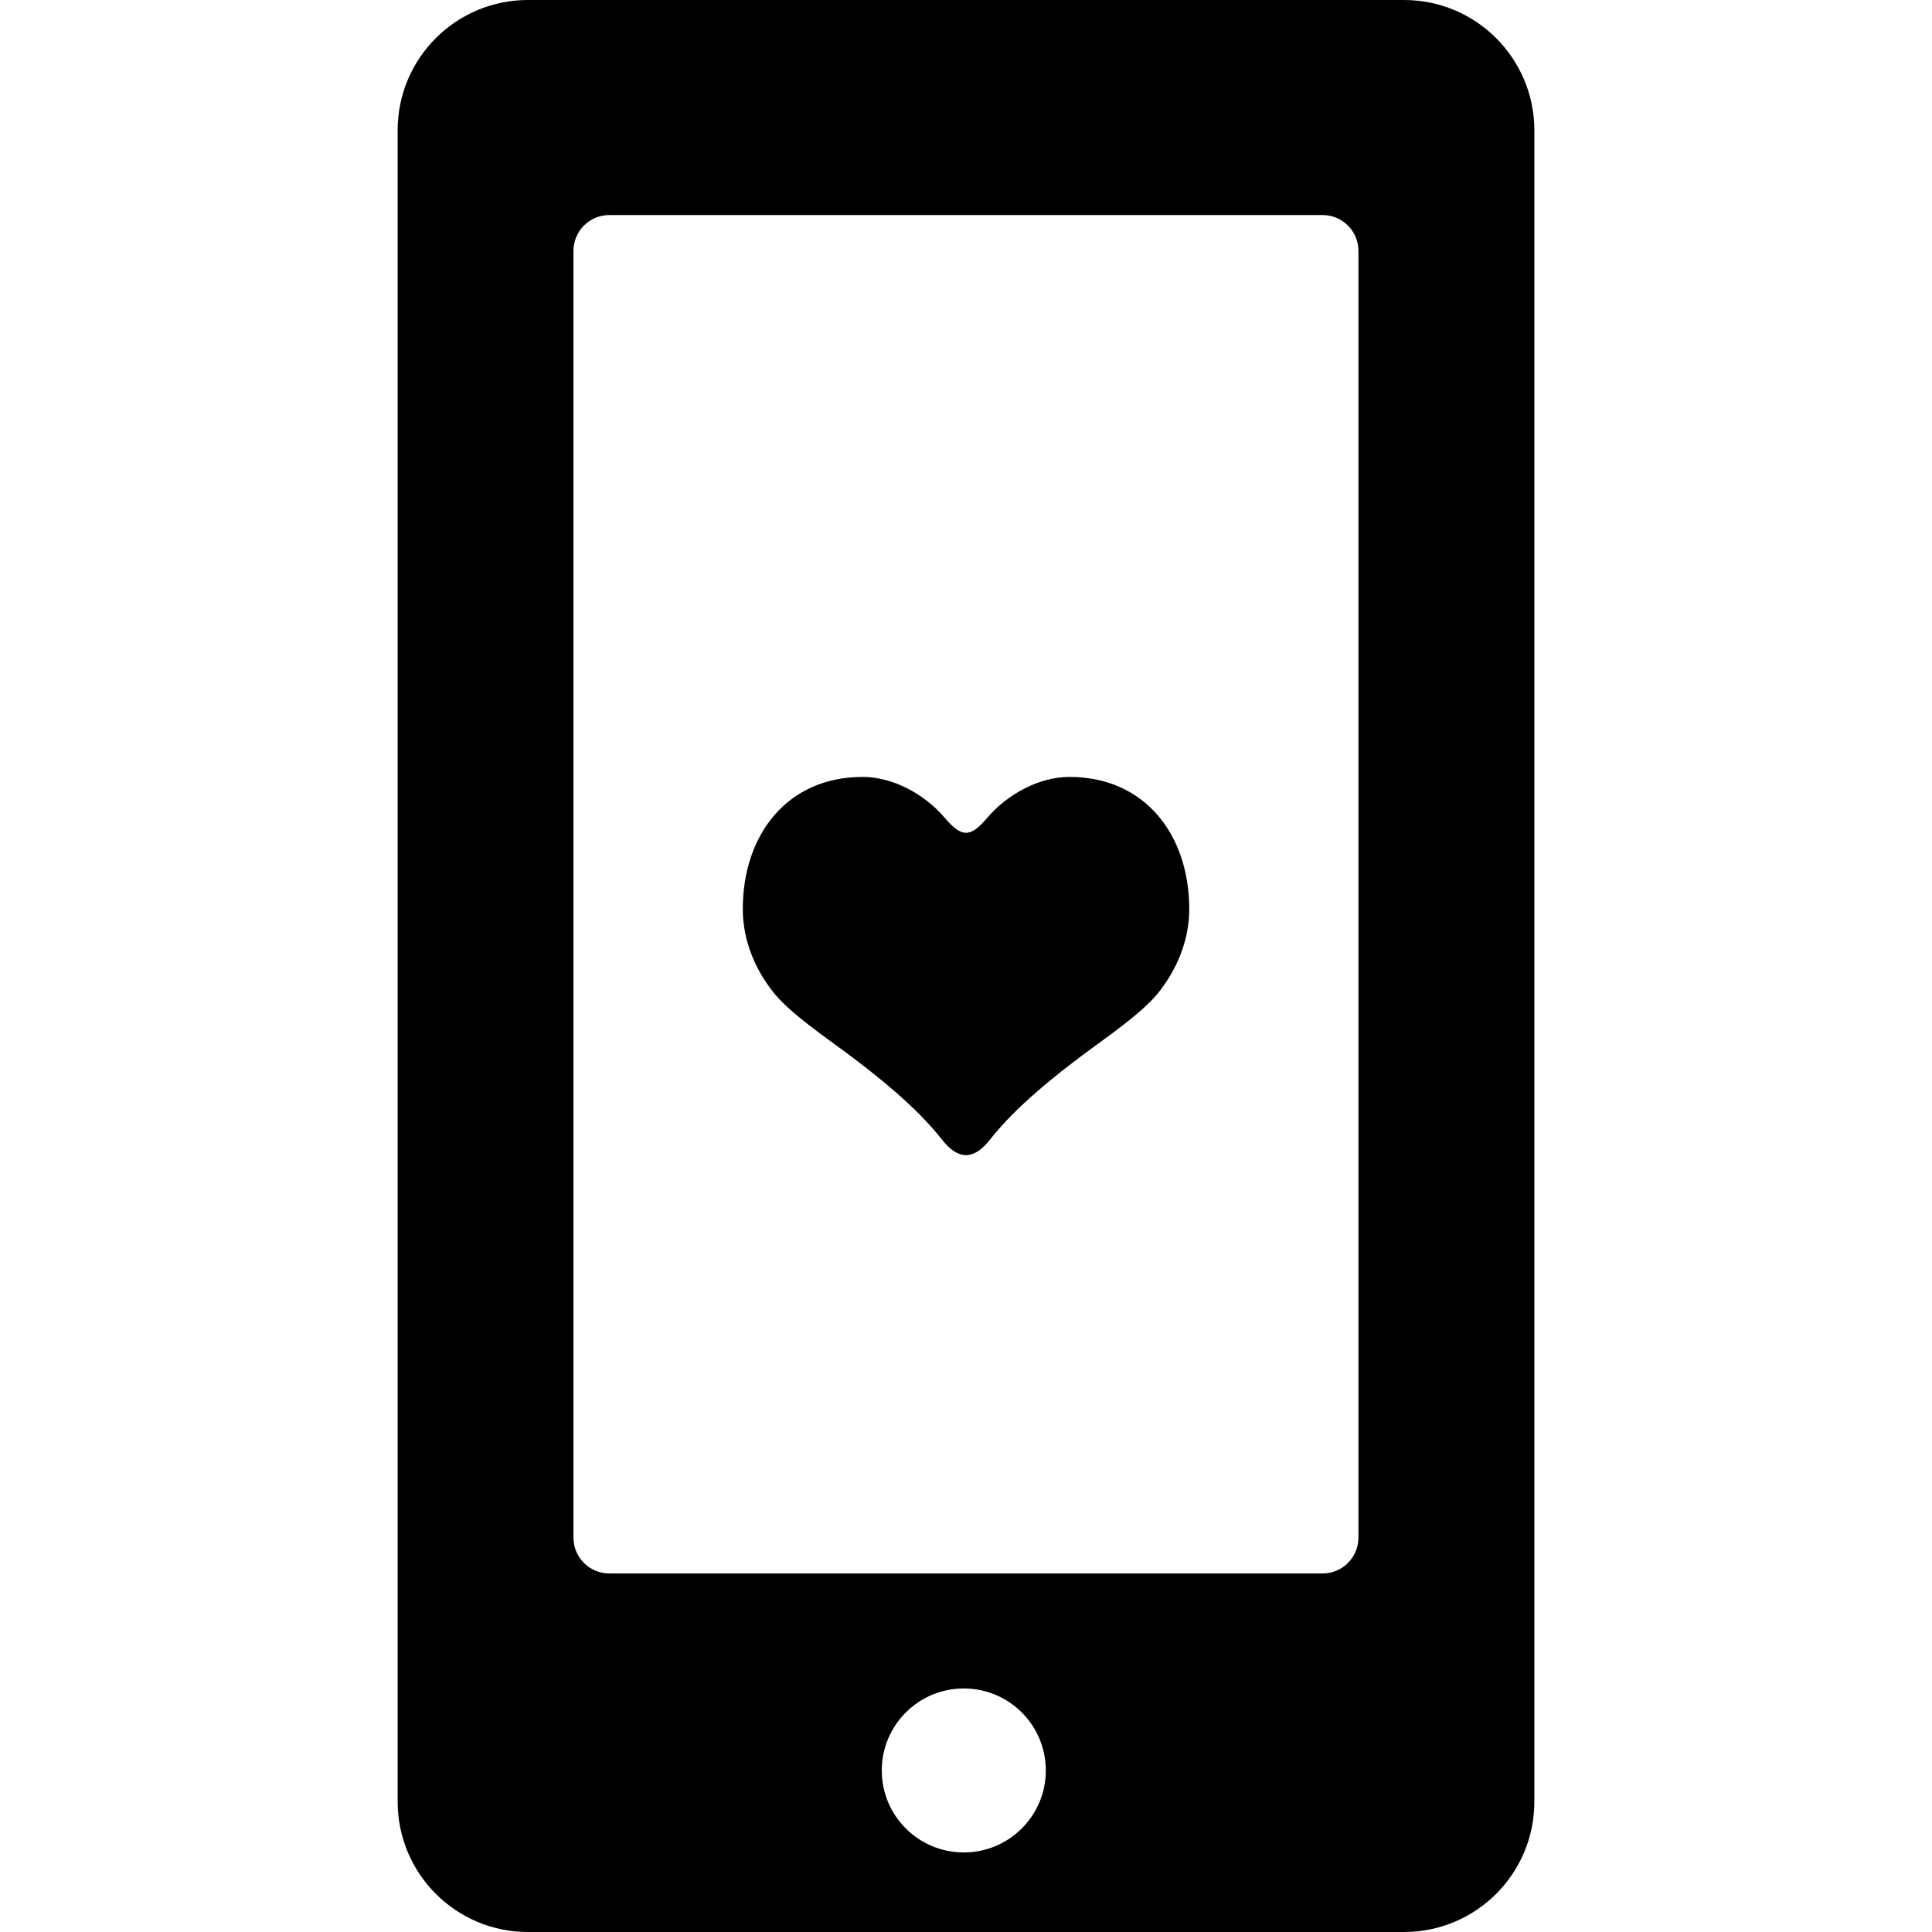
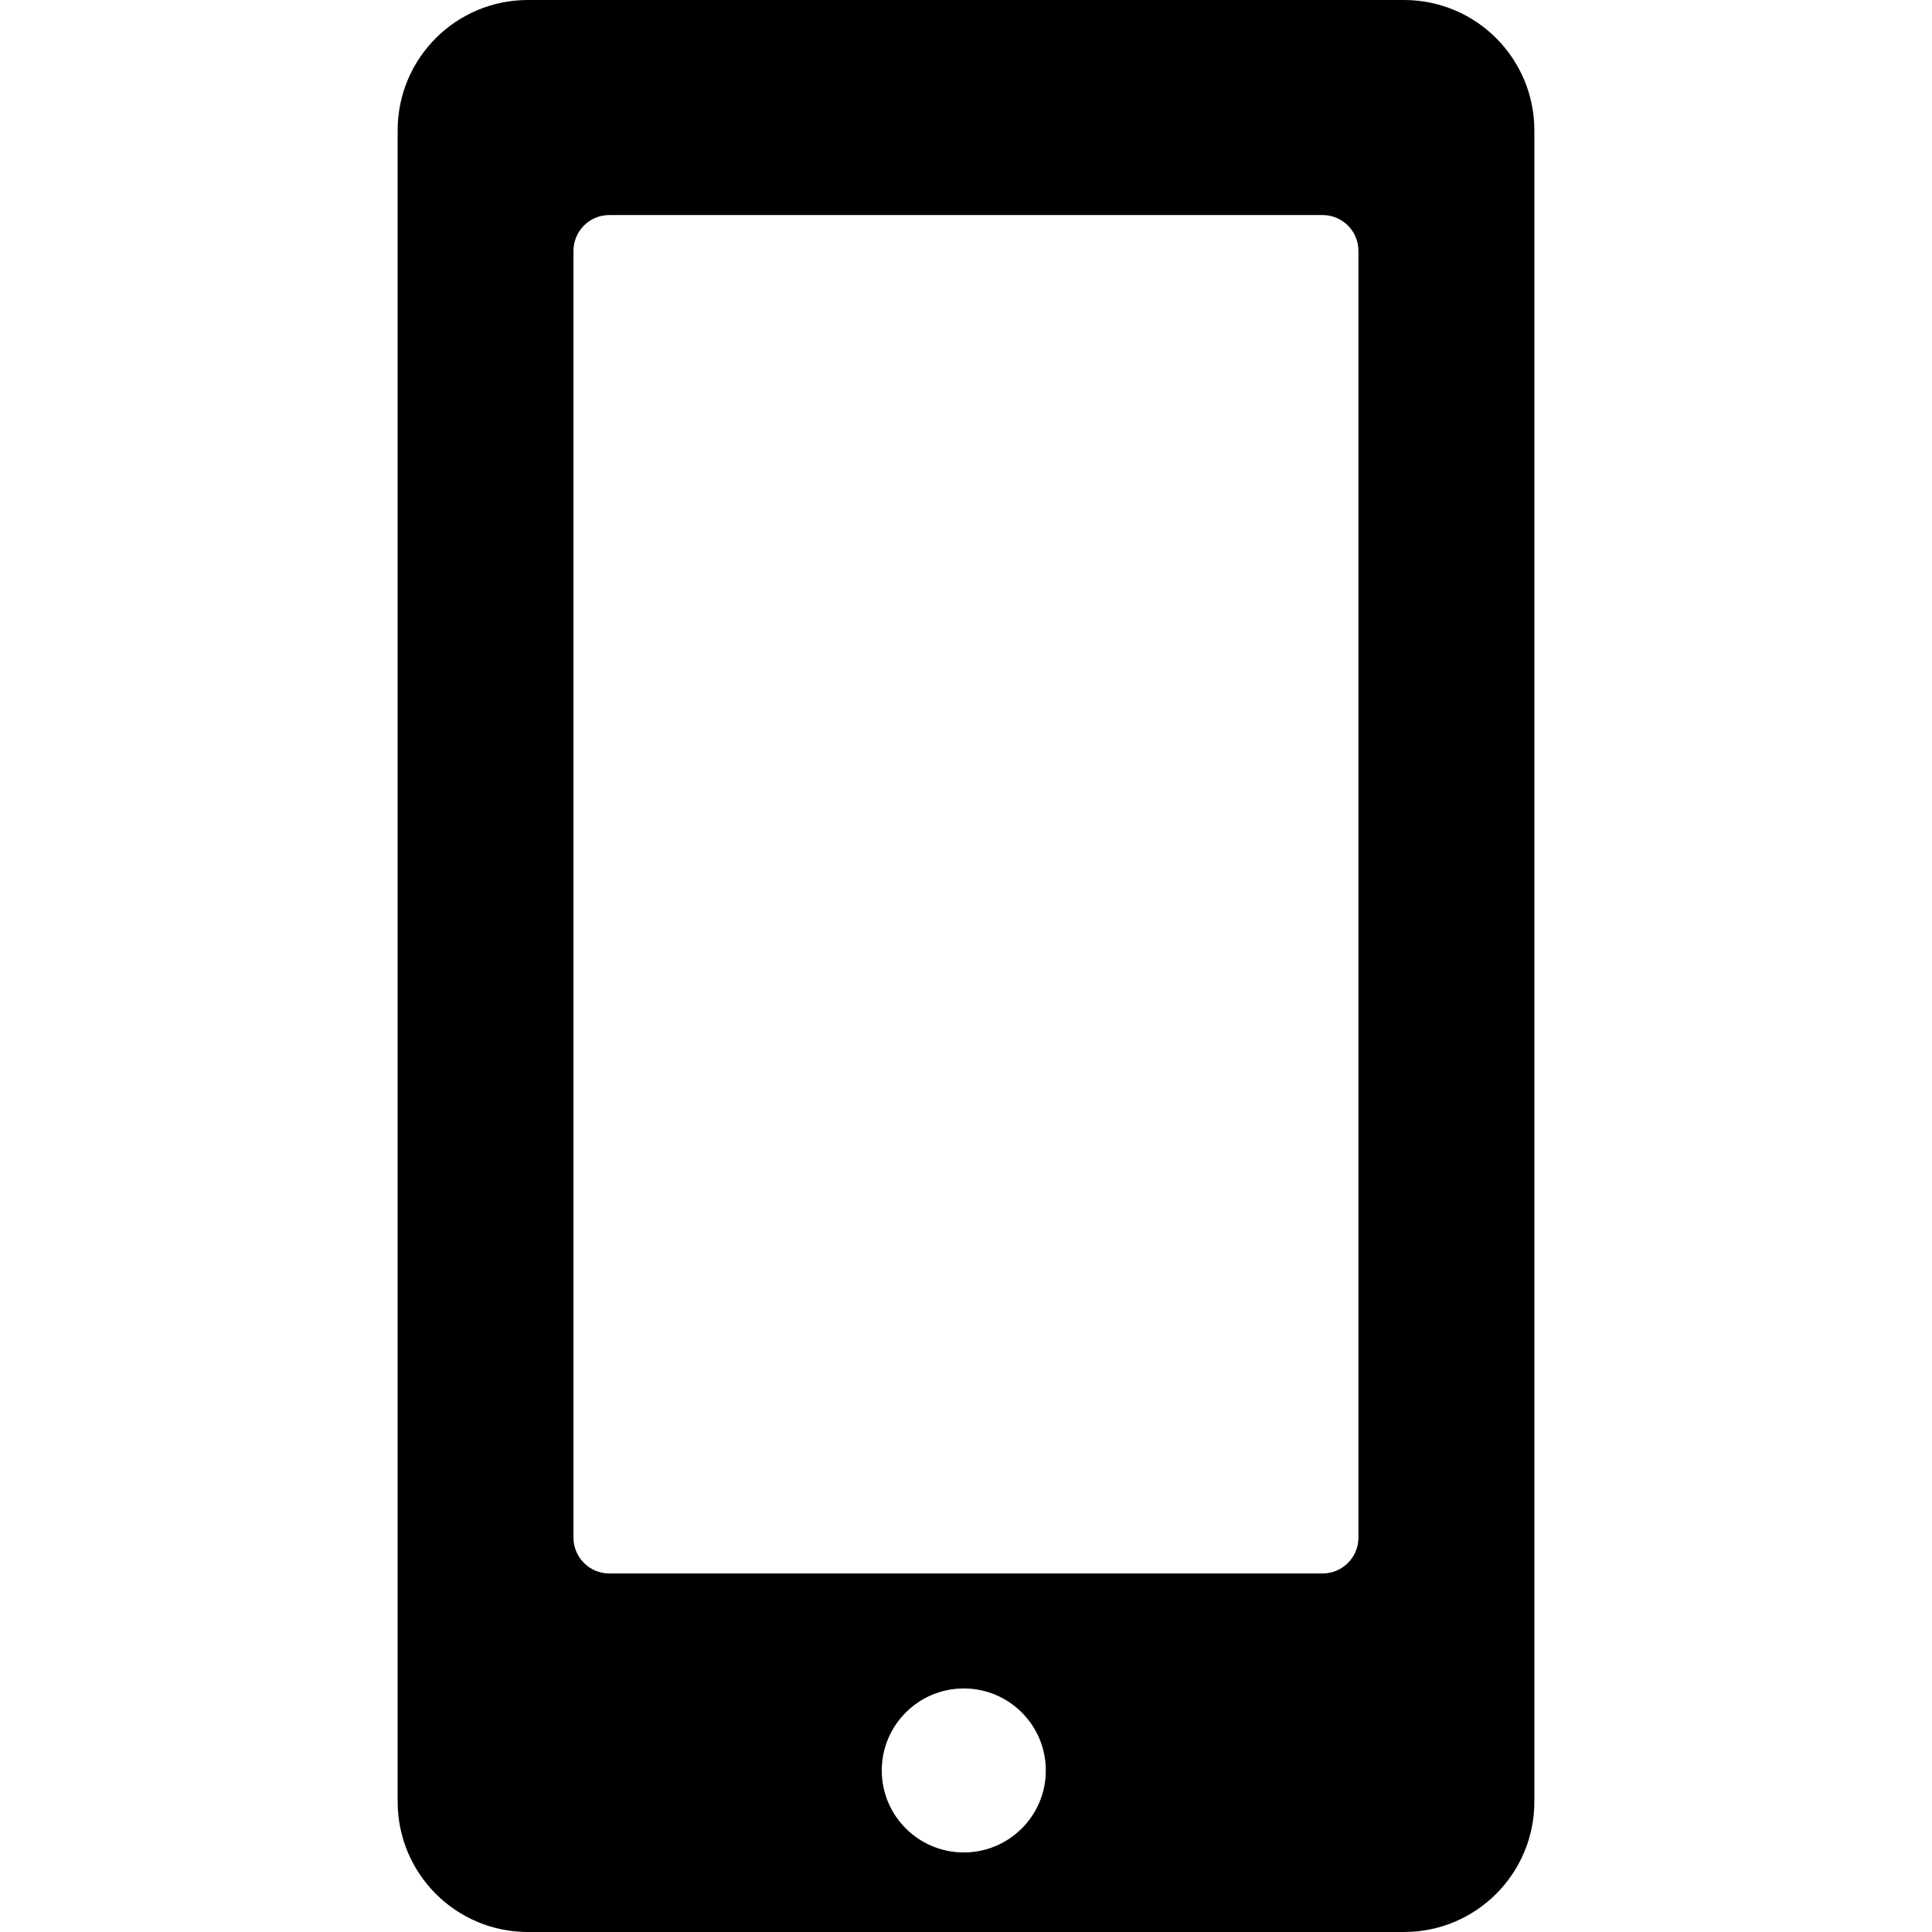
<svg xmlns="http://www.w3.org/2000/svg" version="1.1" id="Capa_1" x="0px" y="0px" width="569.858px" height="569.858px" viewBox="0 0 569.858 569.858" style="enable-background:new 0 0 569.858 569.858;" xml:space="preserve">
  <g>
    <path d="M155.711,569.858h258.427c21.229,0,38.432-17.203,38.432-38.441V38.441C452.569,17.212,435.356,0,414.138,0H155.711   c-21.238,0-38.422,17.212-38.422,38.441v492.976C117.298,552.655,134.473,569.858,155.711,569.858z M284.288,546.392   c-13.377,0-24.202-10.815-24.202-24.184c0-13.359,10.825-24.184,24.202-24.184c13.33,0,24.184,10.824,24.184,24.184   C308.481,535.576,297.618,546.392,284.288,546.392z M169.146,74.004c0-5.843,4.733-10.576,10.576-10.576h210.375   c5.843,0,10.586,4.733,10.586,10.576v379.517c0,5.843-4.743,10.586-10.586,10.586H179.723c-5.843,0-10.576-4.743-10.576-10.586   V74.004z" />
-     <path d="M249.911,310.733c8.75,6.56,20.206,15.567,27.971,25.445c4.752,6.044,9.343,6.044,14.085,0.01   c7.765-9.878,19.24-18.905,27.999-25.455c6.158-4.609,16.572-11.666,21.439-17.614c5.737-7,9.371-15.835,9.371-24.92   c0-22.156-13.215-39.043-35.353-39.043c-8.73,0-18.13,4.905-24.241,12.087c-4.991,5.862-7.516,5.862-12.498,0   c-6.129-7.191-15.5-12.087-24.241-12.087c-22.137,0-35.353,16.897-35.353,39.043c0,9.094,3.634,17.93,9.372,24.92   C233.33,299.067,243.753,306.124,249.911,310.733z" />
  </g>
  <g>
</g>
  <g>
</g>
  <g>
</g>
  <g>
</g>
  <g>
</g>
  <g>
</g>
  <g>
</g>
  <g>
</g>
  <g>
</g>
  <g>
</g>
  <g>
</g>
  <g>
</g>
  <g>
</g>
  <g>
</g>
  <g>
</g>
</svg>